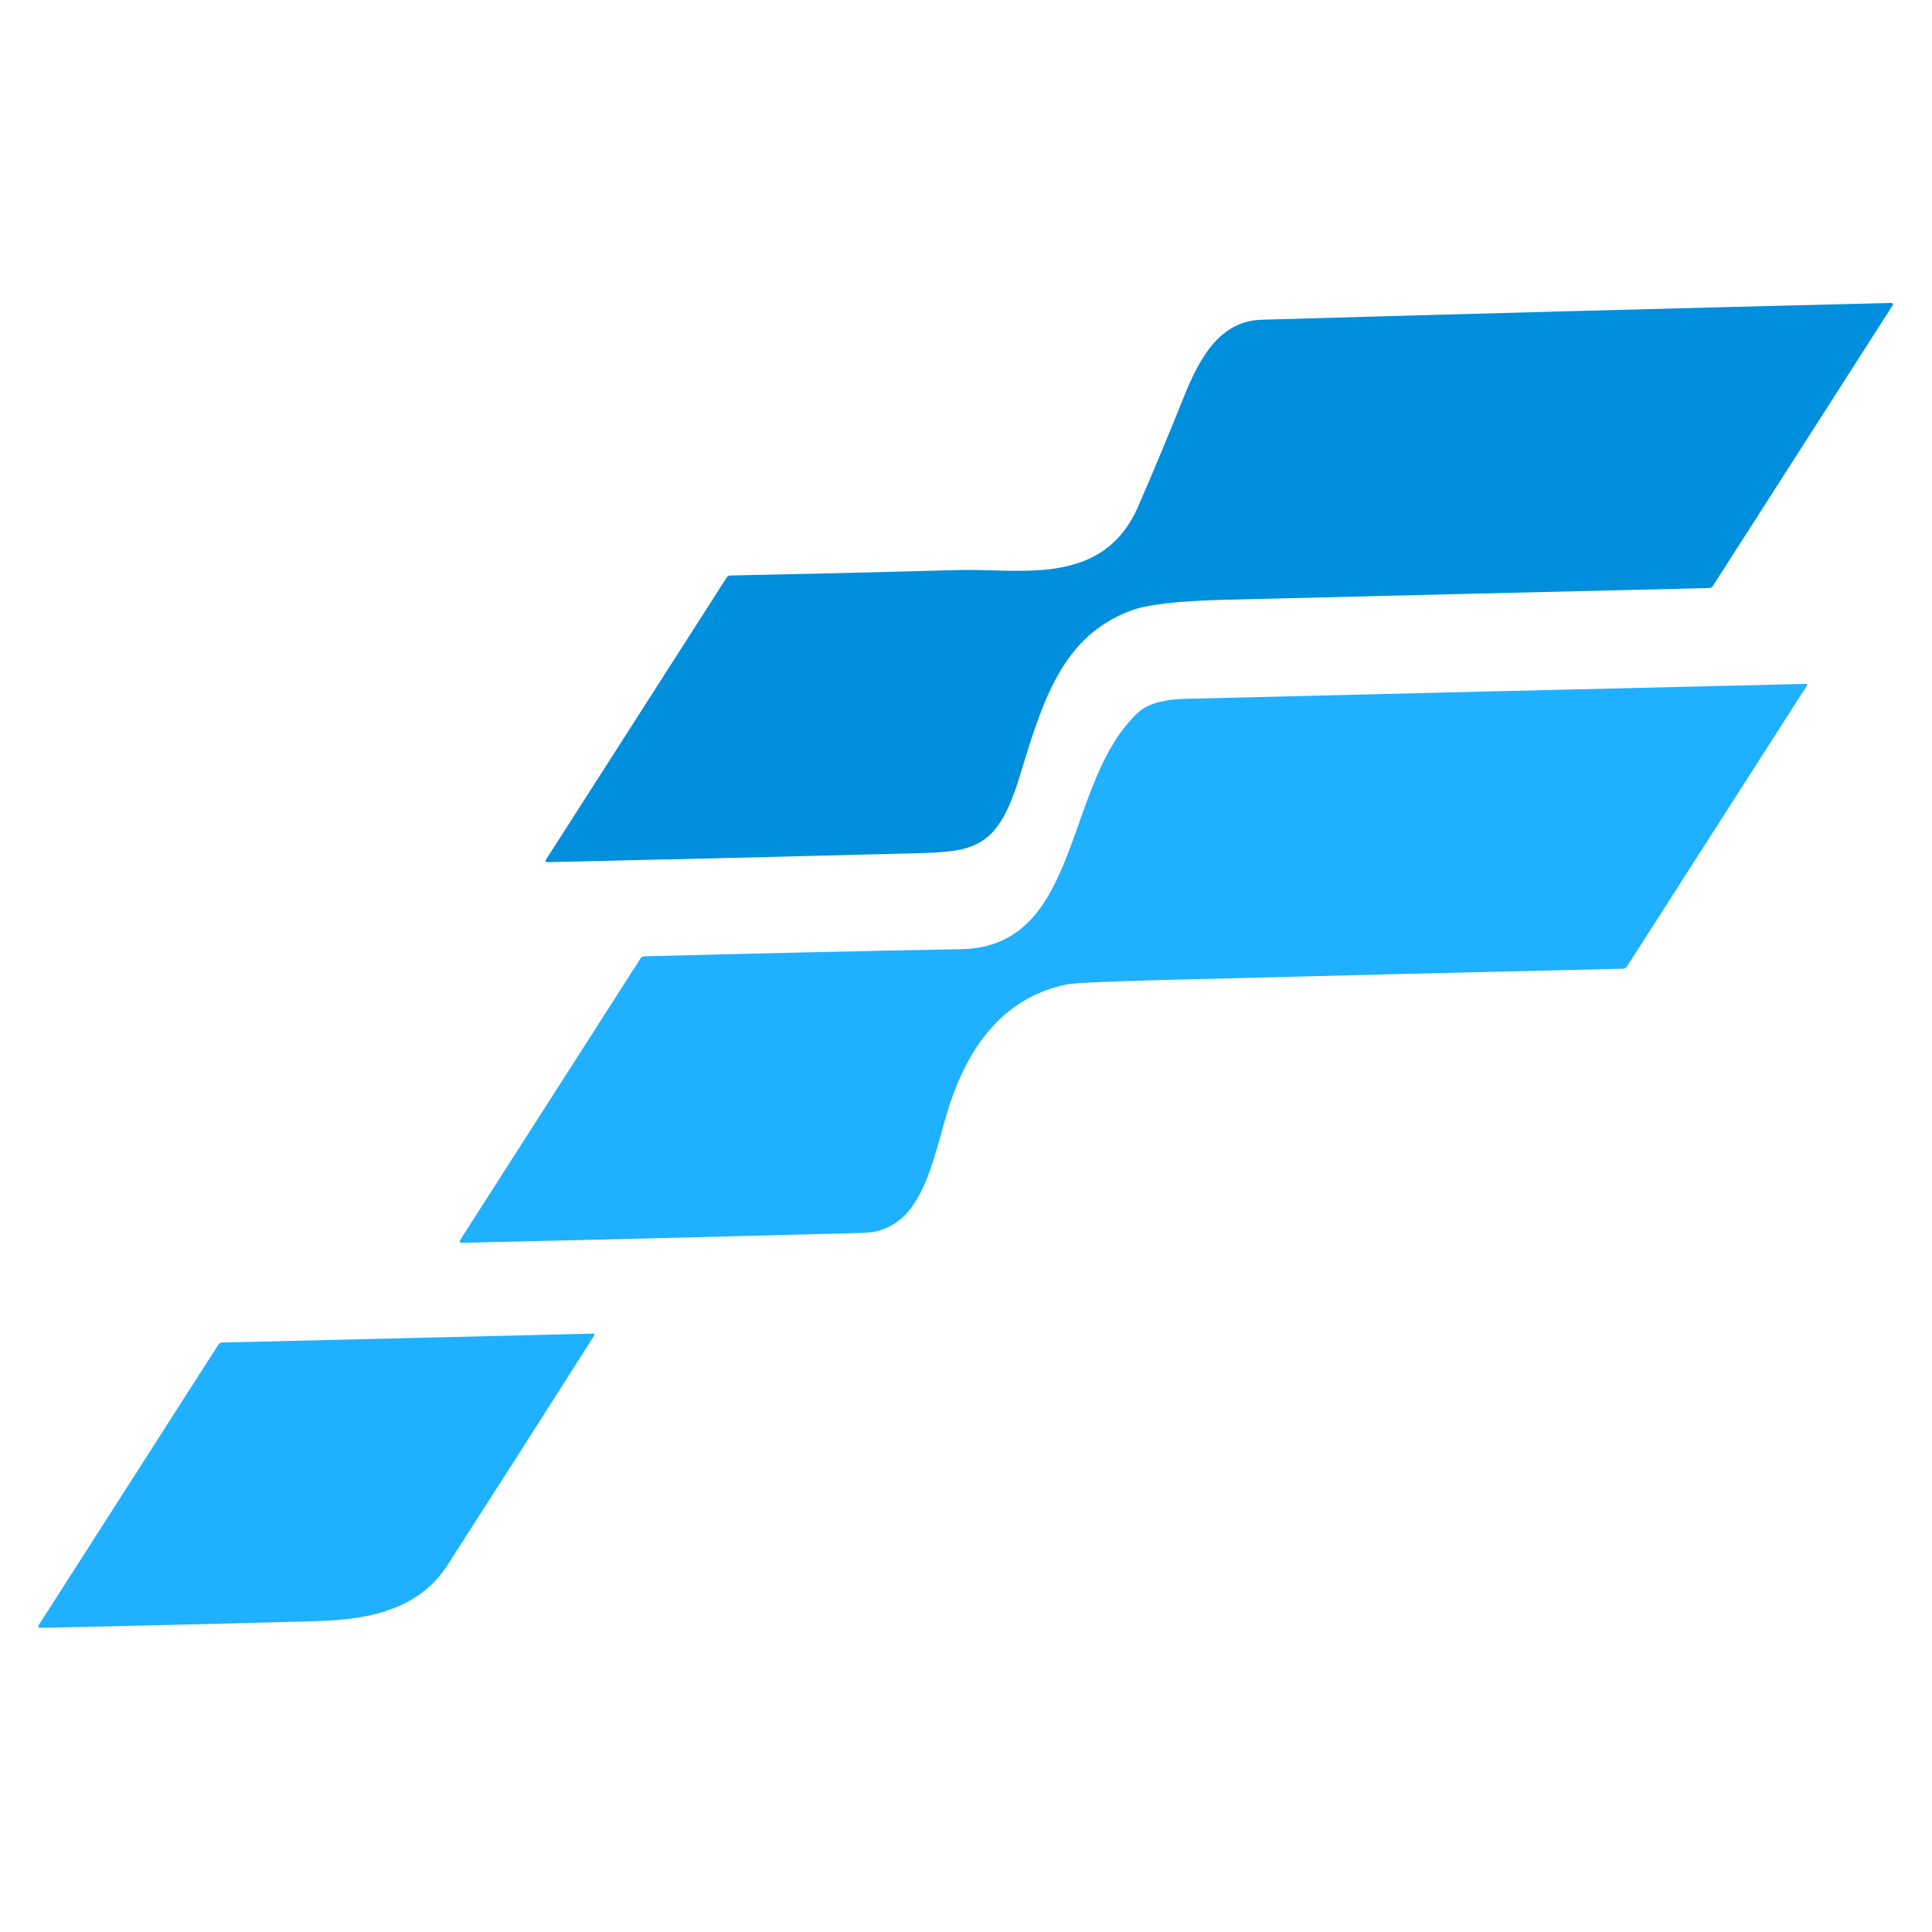
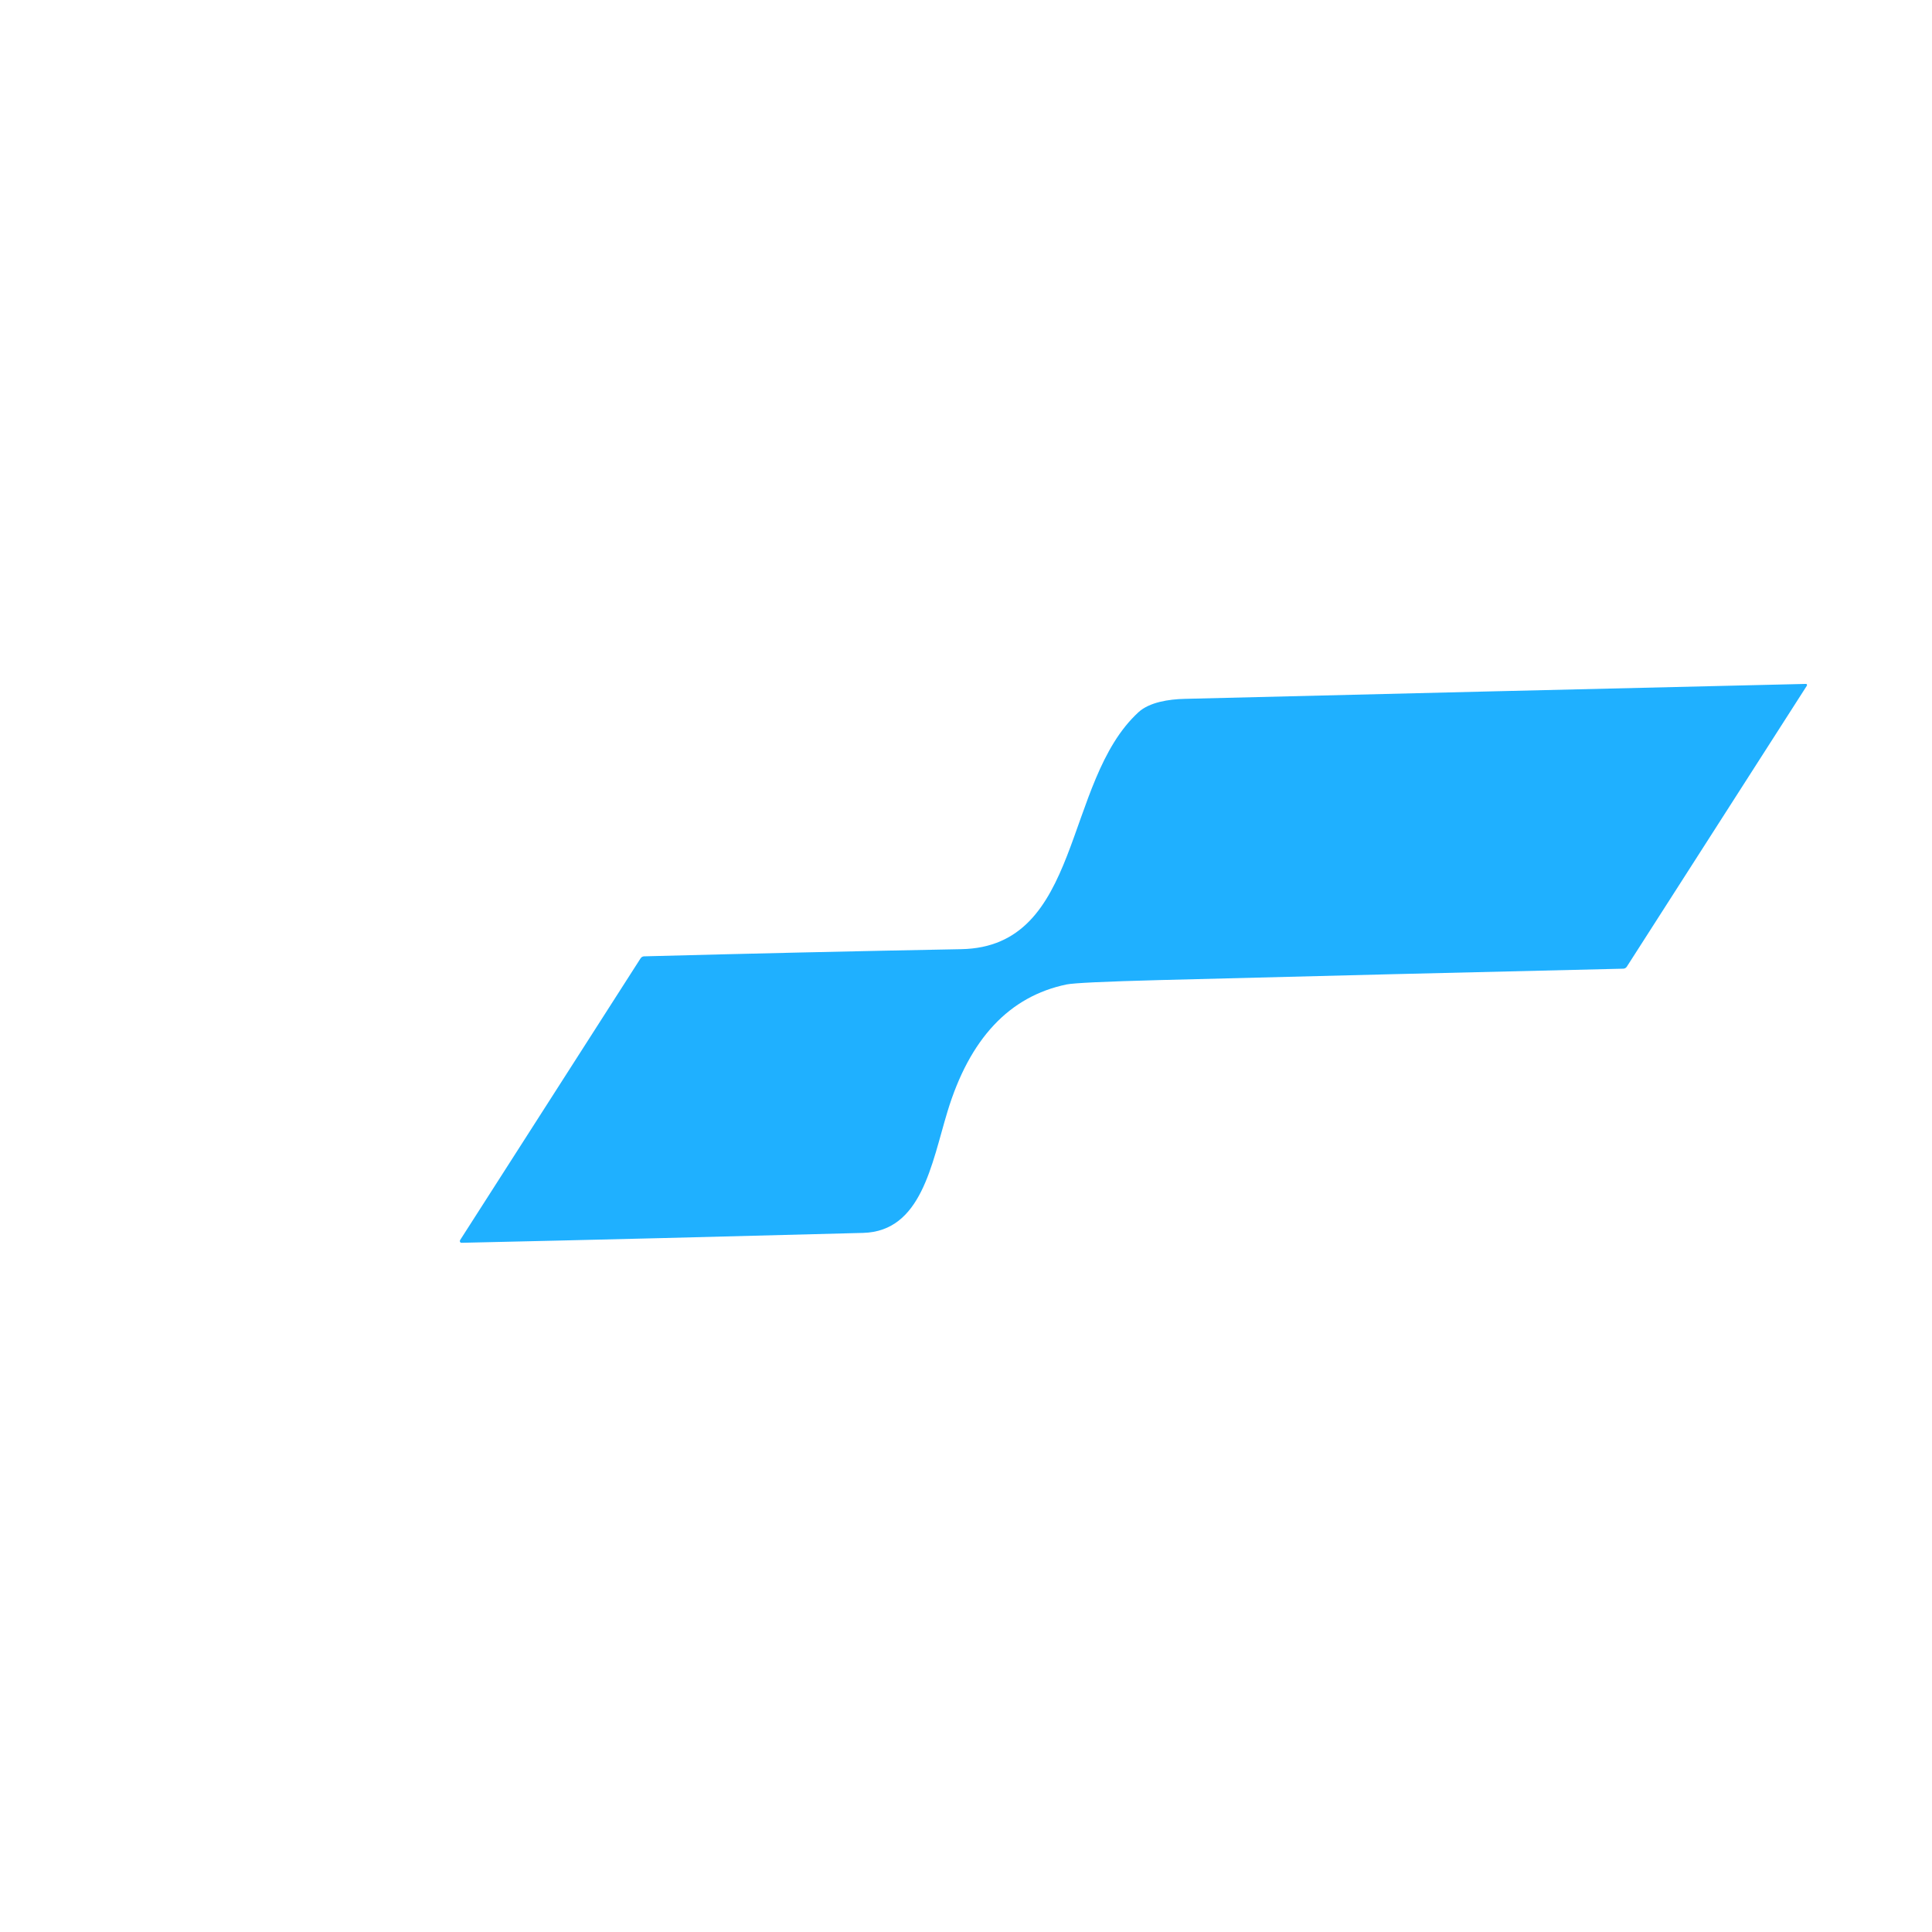
<svg xmlns="http://www.w3.org/2000/svg" width="500" zoomAndPan="magnify" viewBox="0 0 375 375" height="500" preserveAspectRatio="xMidYMid meet" version="1.0">
  <defs>
    <clipPath id="c11ffdb059">
      <path d="M 105 58.758 L 367.438 58.758 L 367.438 168 L 105 168 Z M 105 58.758 " clip-rule="nonzero" />
    </clipPath>
    <clipPath id="1d7edbc189">
-       <path d="M 7.438 258 L 116 258 L 116 316 L 7.438 316 Z M 7.438 258 " clip-rule="nonzero" />
-     </clipPath>
+       </clipPath>
    <clipPath id="89139acb3d">
      <path d="M 334.223 348.383 L 375 348.383 L 375 375 L 334.223 375 Z M 334.223 348.383 " clip-rule="nonzero" />
    </clipPath>
    <clipPath id="7de2c05514">
-       <path d="M 446.723 404.633 L 390.473 348.383 L 390.473 376.508 L 334.223 376.508 L 334.223 432.758 L 390.473 432.758 L 390.473 460.883 Z M 446.723 404.633 " clip-rule="nonzero" />
-     </clipPath>
+       </clipPath>
    <clipPath id="d7c70efca4">
-       <path d="M 0.223 0.383 L 41 0.383 L 41 27 L 0.223 27 Z M 0.223 0.383 " clip-rule="nonzero" />
+       <path d="M 0.223 0.383 L 41 0.383 L 41 27 L 0.223 27 M 0.223 0.383 " clip-rule="nonzero" />
    </clipPath>
    <clipPath id="0885f552c5">
-       <path d="M 112.723 56.633 L 56.473 0.383 L 56.473 28.508 L 0.223 28.508 L 0.223 84.758 L 56.473 84.758 L 56.473 112.883 Z M 112.723 56.633 " clip-rule="nonzero" />
-     </clipPath>
+       </clipPath>
    <clipPath id="9a8c200f00">
      <rect x="0" width="41" y="0" height="27" />
    </clipPath>
  </defs>
  <g clip-path="url(#c11ffdb059)">
-     <path fill="#008fdc" d="M 219.492 118.52 C 206.141 123.555 202.445 135.844 197.84 150.953 C 193.574 164.914 188.895 165.32 177.586 165.617 C 153.746 166.25 129.93 166.828 106.137 167.348 C 106.008 167.348 105.902 167.223 105.902 167.066 C 105.902 167.004 105.918 166.949 105.949 166.898 L 141 112.168 C 141.195 111.855 141.449 111.703 141.773 111.703 C 156.516 111.406 171.273 111.055 186.043 110.645 C 198.125 110.316 214.074 113.988 220.918 98.293 C 223.957 91.309 226.898 84.262 229.734 77.156 C 233.121 68.648 237.148 62.273 244.965 62.055 C 285.688 60.883 326.422 59.801 367.172 58.801 C 367.199 58.801 367.223 58.809 367.254 58.816 C 367.375 58.871 367.438 59.035 367.395 59.191 C 367.387 59.223 367.375 59.25 367.355 59.281 L 332.512 113.676 C 332.316 113.977 332.062 114.133 331.75 114.137 C 300.309 114.883 268.883 115.645 237.473 116.422 C 228.605 116.648 222.613 117.348 219.492 118.52 Z M 219.492 118.52 " fill-opacity="1" fill-rule="evenodd" />
-   </g>
+     </g>
  <path fill="#1fb0ff" d="M 186.562 184.234 C 210.141 183.805 206.281 151.723 220.98 138.238 C 223.094 136.297 226.859 135.719 229.934 135.648 C 270.156 134.652 310.363 133.688 350.559 132.746 C 350.656 132.746 350.738 132.844 350.738 132.965 C 350.738 133.012 350.727 133.059 350.707 133.098 L 315.773 187.617 C 315.613 187.867 315.367 188.008 315.109 188.02 C 285.113 188.715 255.121 189.453 225.137 190.23 C 214.449 190.512 208.41 190.797 207.02 191.082 C 195.902 193.391 188.195 201.617 183.902 215.766 C 180.809 225.953 178.859 239.008 167.52 239.305 C 141.527 240.004 115.535 240.648 89.539 241.227 C 89.512 241.227 89.48 241.223 89.453 241.207 C 89.305 241.148 89.223 240.965 89.273 240.789 C 89.281 240.75 89.297 240.715 89.316 240.688 L 124.293 186.078 C 124.477 185.777 124.723 185.633 125.023 185.625 C 145.562 185.082 166.074 184.617 186.562 184.234 Z M 186.562 184.234 " fill-opacity="1" fill-rule="evenodd" />
  <g clip-path="url(#1d7edbc189)">
-     <path fill="#1fb0ff" d="M 86.836 303.82 C 80.836 313.16 69.938 314.43 61.004 314.672 C 43.223 315.164 25.457 315.594 7.691 315.961 C 7.691 315.961 7.688 315.961 7.684 315.961 C 7.551 315.961 7.438 315.828 7.438 315.664 C 7.438 315.594 7.457 315.531 7.492 315.477 L 42.375 261.008 C 42.555 260.73 42.797 260.59 43.082 260.582 L 115.098 258.859 C 115.414 258.855 115.473 259.004 115.277 259.312 C 105.82 274.207 96.34 289.043 86.836 303.82 Z M 86.836 303.82 " fill-opacity="1" fill-rule="evenodd" />
-   </g>
+     </g>
  <g clip-path="url(#89139acb3d)">
    <g clip-path="url(#7de2c05514)">
      <g transform="matrix(1, 0, 0, 1, 334, 348)">
        <g clip-path="url(#9a8c200f00)">
          <g clip-path="url(#d7c70efca4)">
            <g clip-path="url(#0885f552c5)">
              <path fill="#008fdc" d="M 0.223 0.383 L 112.723 0.383 L 112.723 112.883 L 0.223 112.883 Z M 0.223 0.383 " fill-opacity="1" fill-rule="nonzero" />
            </g>
          </g>
        </g>
      </g>
    </g>
  </g>
</svg>